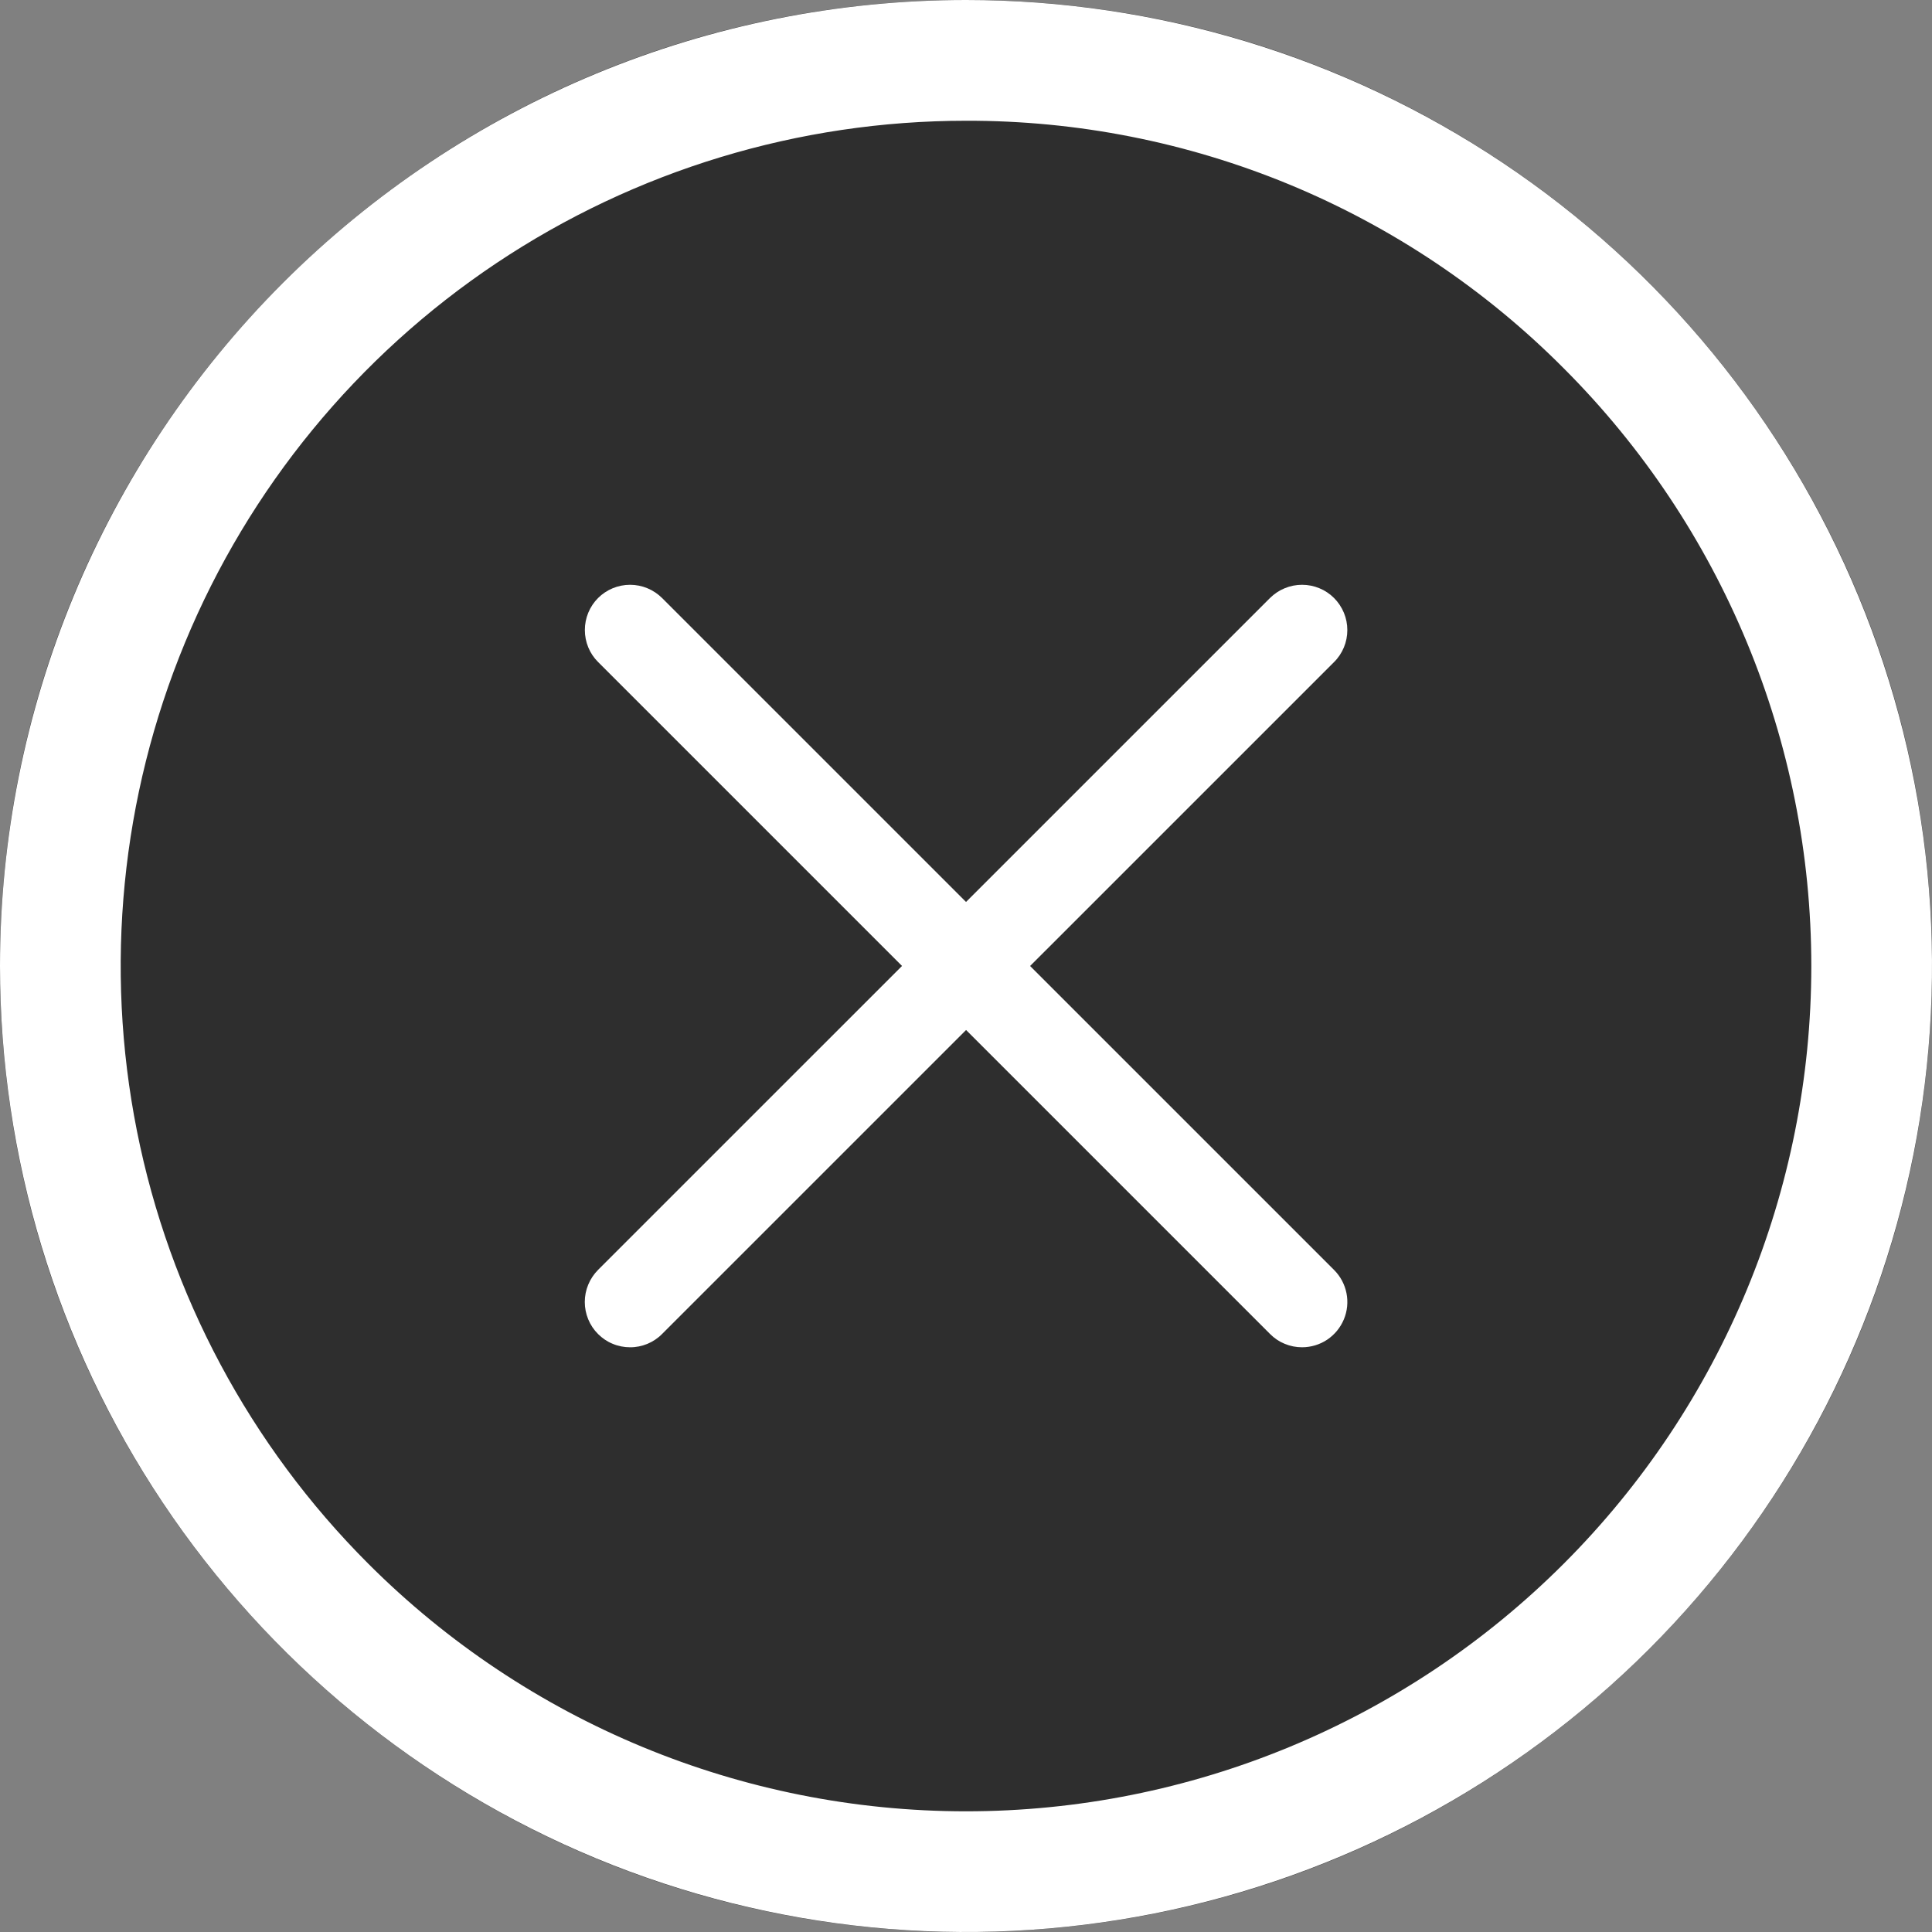
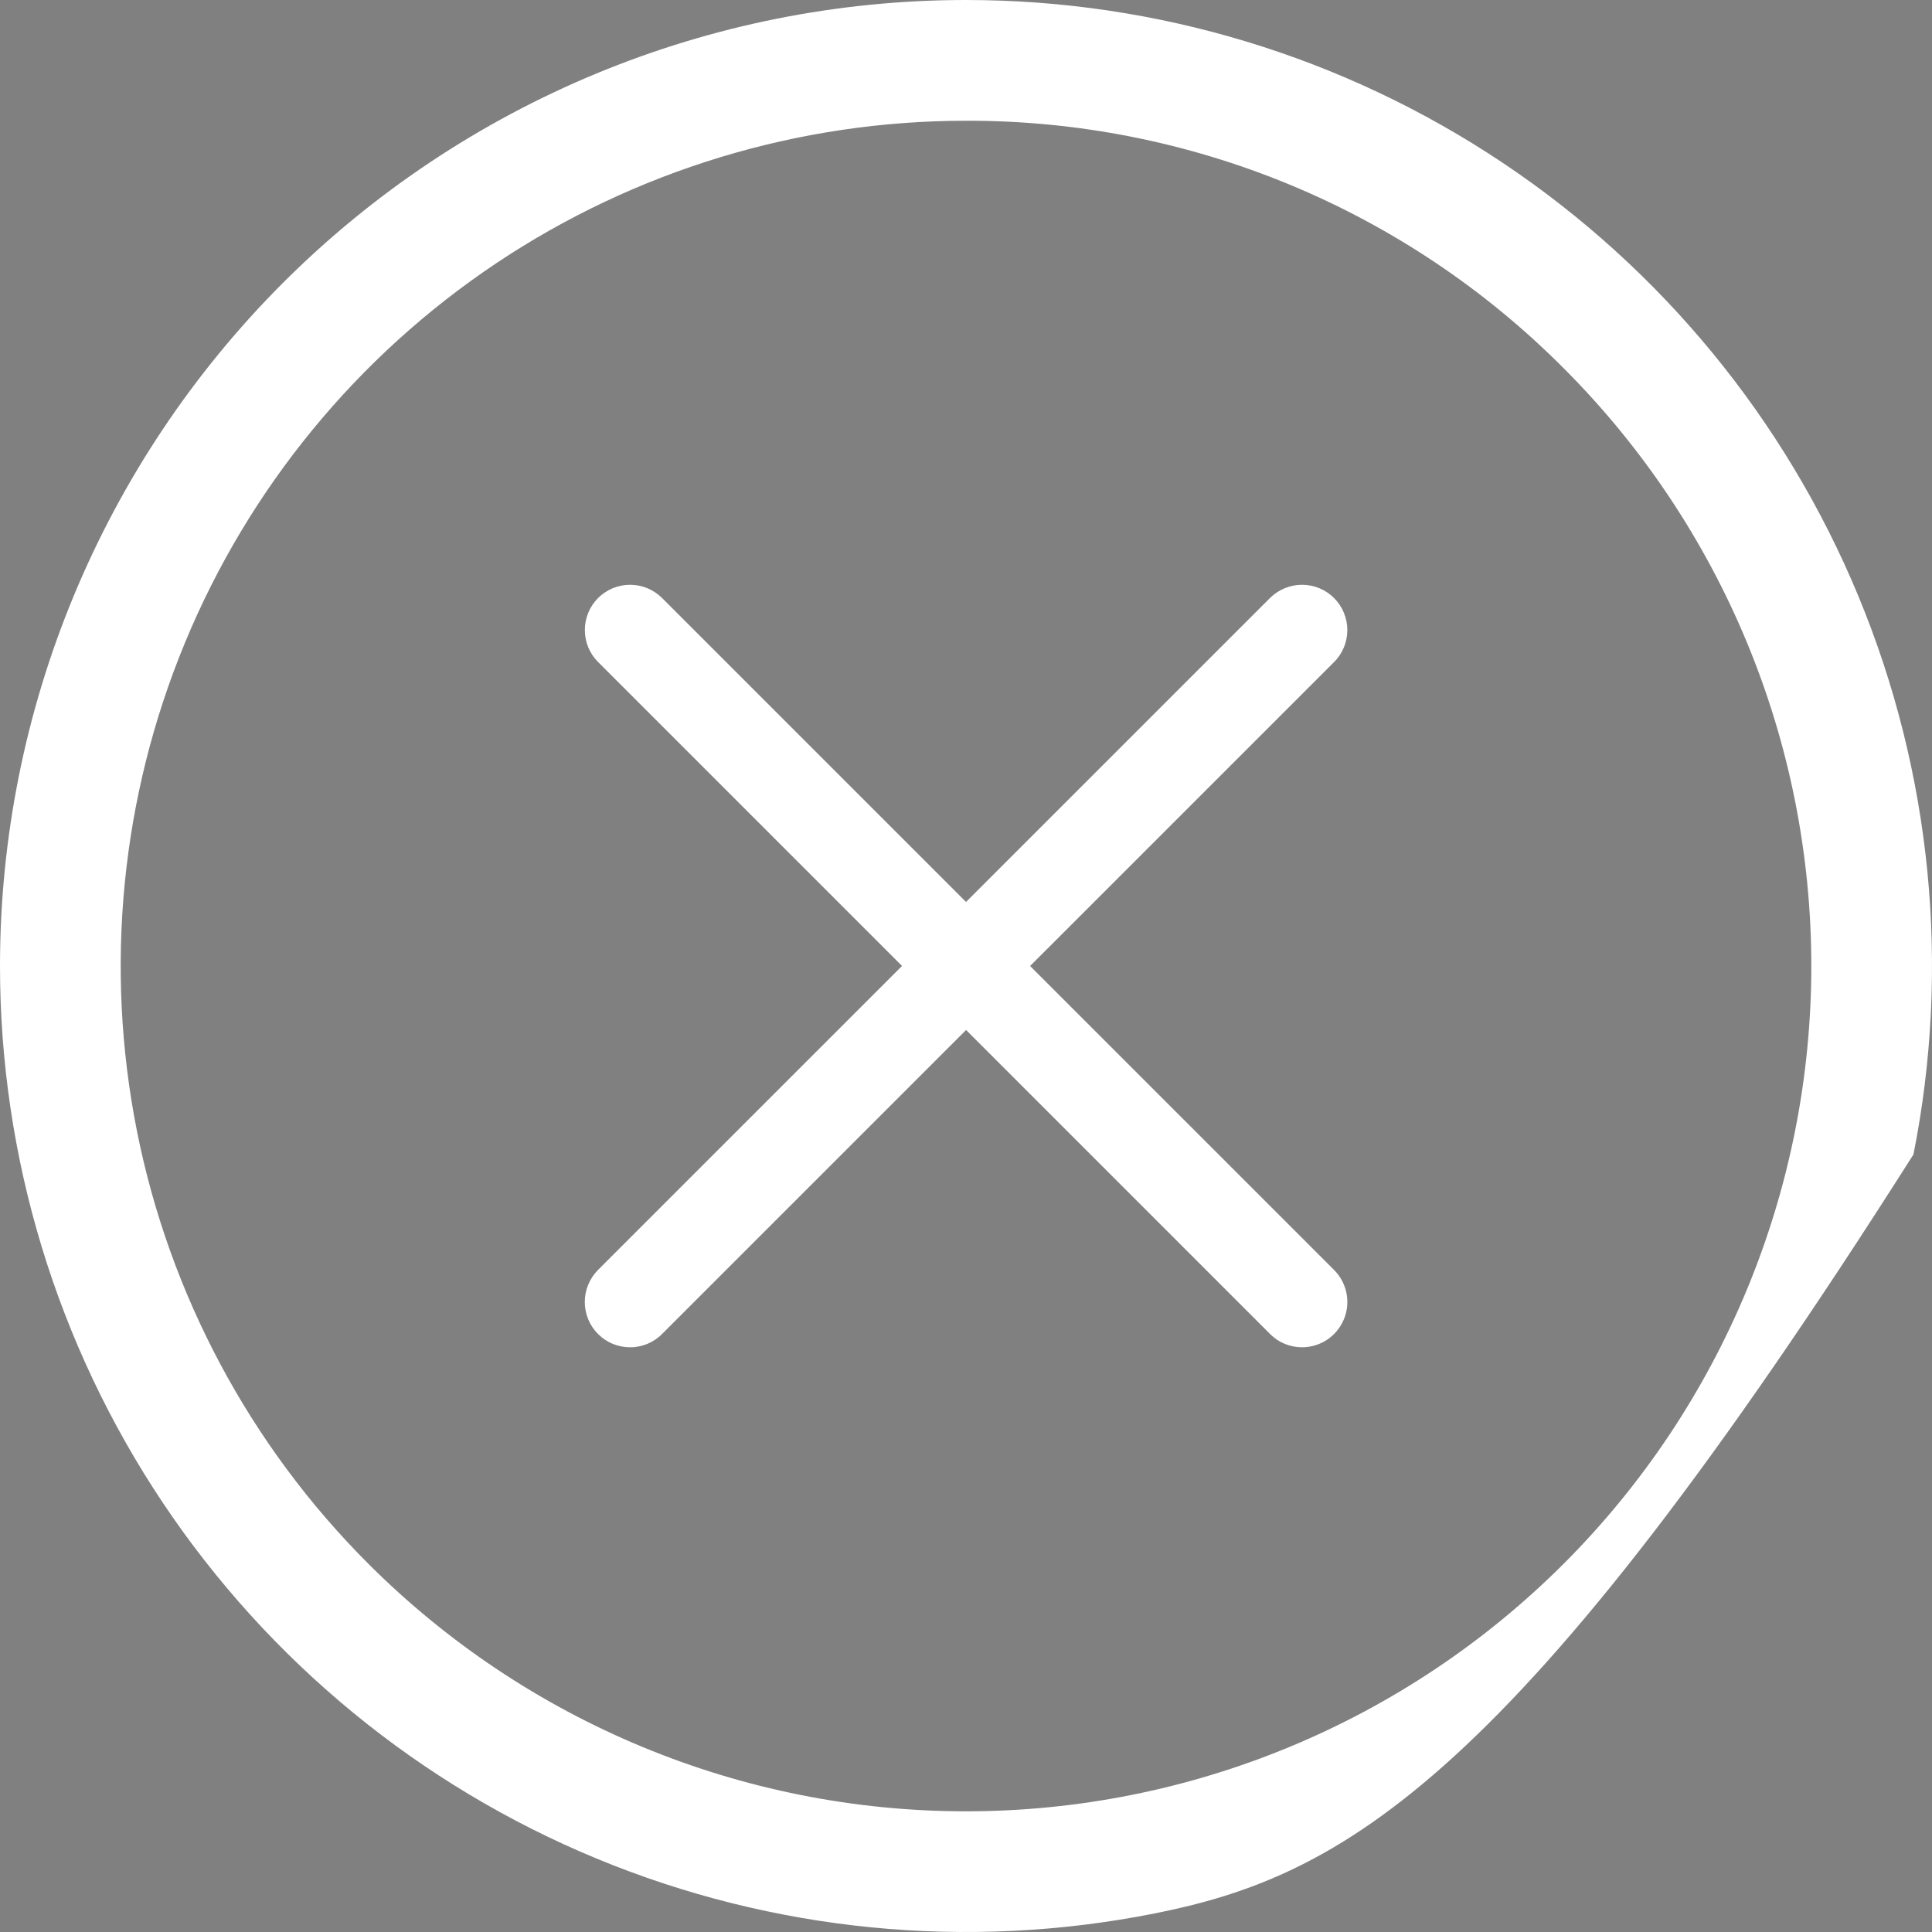
<svg xmlns="http://www.w3.org/2000/svg" width="32" height="32" viewBox="0 0 32 32" fill="none">
  <rect x="0" y="0" width="32" height="32" fill="#808080" stroke="none" />
  <g clip-path="url(#clip0_310_5364)">
-     <path d="M16 32C24.837 32 32 24.837 32 16C32 7.163 24.837 0 16 0C7.163 0 0 7.163 0 16C0 24.837 7.163 32 16 32Z" fill="#2E2E2E" />
-     <path d="M16 2C13.231 2 10.524 2.821 8.221 4.359C5.919 5.897 4.124 8.084 3.065 10.642C2.005 13.201 1.728 16.016 2.268 18.732C2.808 21.447 4.142 23.942 6.1 25.9C8.726 28.526 12.287 30.001 16 30.001C19.713 30.001 23.274 28.526 25.9 25.9C28.526 23.274 30.001 19.713 30.001 16C30.001 12.287 28.526 8.726 25.9 6.1C24.603 4.796 23.06 3.762 21.361 3.058C19.661 2.355 17.839 1.995 16 2ZM16 0C19.165 0 22.258 0.938 24.889 2.696C27.52 4.455 29.571 6.953 30.782 9.877C31.993 12.801 32.31 16.018 31.693 19.121C31.075 22.225 29.551 25.076 27.314 27.314C25.076 29.551 22.225 31.075 19.121 31.693C16.018 32.31 12.801 31.993 9.877 30.782C6.953 29.571 4.455 27.52 2.696 24.889C0.938 22.258 0 19.165 0 16C0 11.757 1.686 7.687 4.686 4.686C7.687 1.686 11.757 0 16 0Z" fill="white" />
+     <path d="M16 2C13.231 2 10.524 2.821 8.221 4.359C5.919 5.897 4.124 8.084 3.065 10.642C2.005 13.201 1.728 16.016 2.268 18.732C2.808 21.447 4.142 23.942 6.1 25.9C8.726 28.526 12.287 30.001 16 30.001C19.713 30.001 23.274 28.526 25.9 25.9C28.526 23.274 30.001 19.713 30.001 16C30.001 12.287 28.526 8.726 25.9 6.1C24.603 4.796 23.06 3.762 21.361 3.058C19.661 2.355 17.839 1.995 16 2ZM16 0C19.165 0 22.258 0.938 24.889 2.696C27.52 4.455 29.571 6.953 30.782 9.877C31.993 12.801 32.31 16.018 31.693 19.121C25.076 29.551 22.225 31.075 19.121 31.693C16.018 32.31 12.801 31.993 9.877 30.782C6.953 29.571 4.455 27.52 2.696 24.889C0.938 22.258 0 19.165 0 16C0 11.757 1.686 7.687 4.686 4.686C7.687 1.686 11.757 0 16 0Z" fill="white" />
    <path d="M21.566 22.315C21.467 22.315 21.37 22.296 21.279 22.258C21.188 22.221 21.105 22.165 21.036 22.095L9.906 10.965C9.765 10.825 9.687 10.634 9.687 10.435C9.687 10.237 9.765 10.046 9.906 9.905C10.046 9.765 10.237 9.686 10.436 9.686C10.635 9.686 10.825 9.765 10.966 9.905L22.097 21.035C22.202 21.14 22.273 21.274 22.302 21.419C22.331 21.565 22.316 21.715 22.259 21.852C22.202 21.989 22.106 22.106 21.983 22.189C21.86 22.271 21.714 22.315 21.566 22.315Z" fill="white" />
    <path d="M10.435 22.315C10.337 22.315 10.239 22.296 10.149 22.258C10.057 22.221 9.975 22.165 9.905 22.095C9.836 22.026 9.78 21.943 9.743 21.852C9.705 21.761 9.686 21.663 9.686 21.565C9.686 21.466 9.705 21.369 9.743 21.278C9.78 21.187 9.836 21.104 9.905 21.034L21.035 9.905C21.105 9.836 21.188 9.78 21.279 9.743C21.37 9.705 21.467 9.686 21.566 9.686C21.664 9.686 21.762 9.705 21.853 9.743C21.944 9.78 22.027 9.836 22.096 9.905C22.166 9.975 22.221 10.058 22.259 10.149C22.297 10.24 22.316 10.337 22.316 10.436C22.316 10.534 22.297 10.632 22.259 10.723C22.221 10.814 22.166 10.897 22.096 10.966L10.965 22.096C10.896 22.166 10.813 22.221 10.722 22.259C10.631 22.296 10.534 22.316 10.435 22.315Z" fill="white" />
  </g>
  <defs>
    <clipPath id="clip0_310_5364">
      <rect width="32" height="32" fill="white" />
    </clipPath>
  </defs>
</svg>